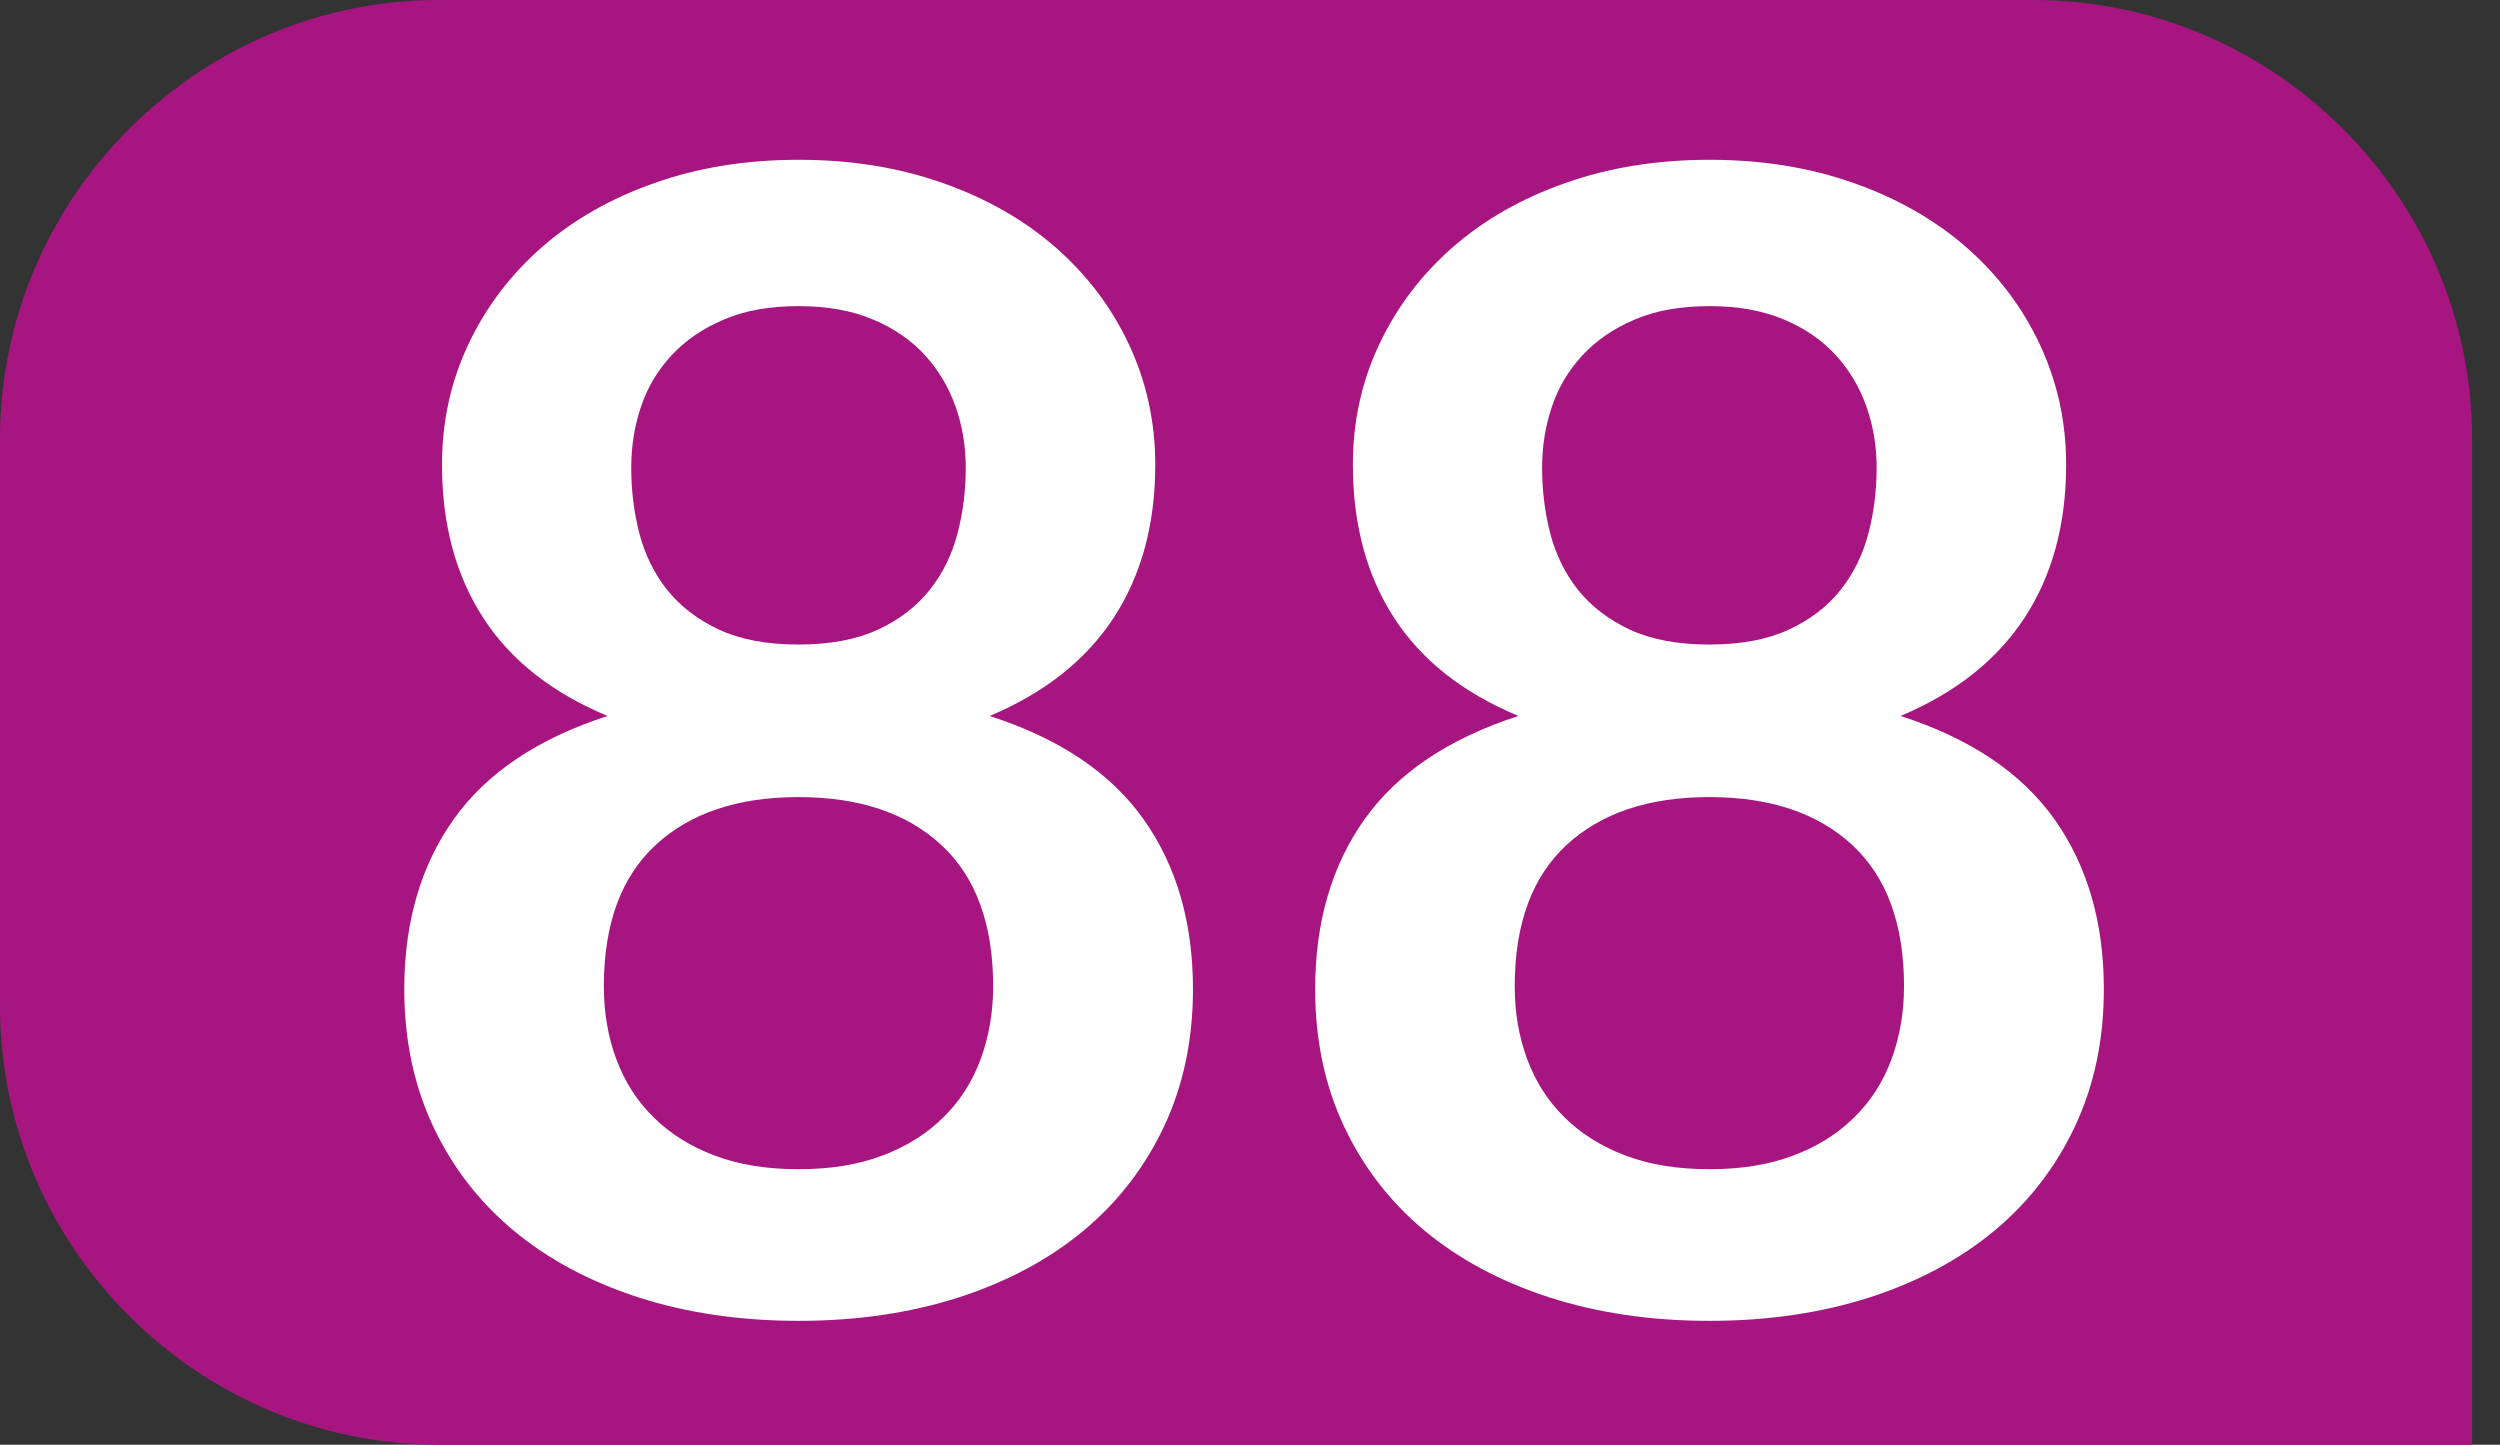
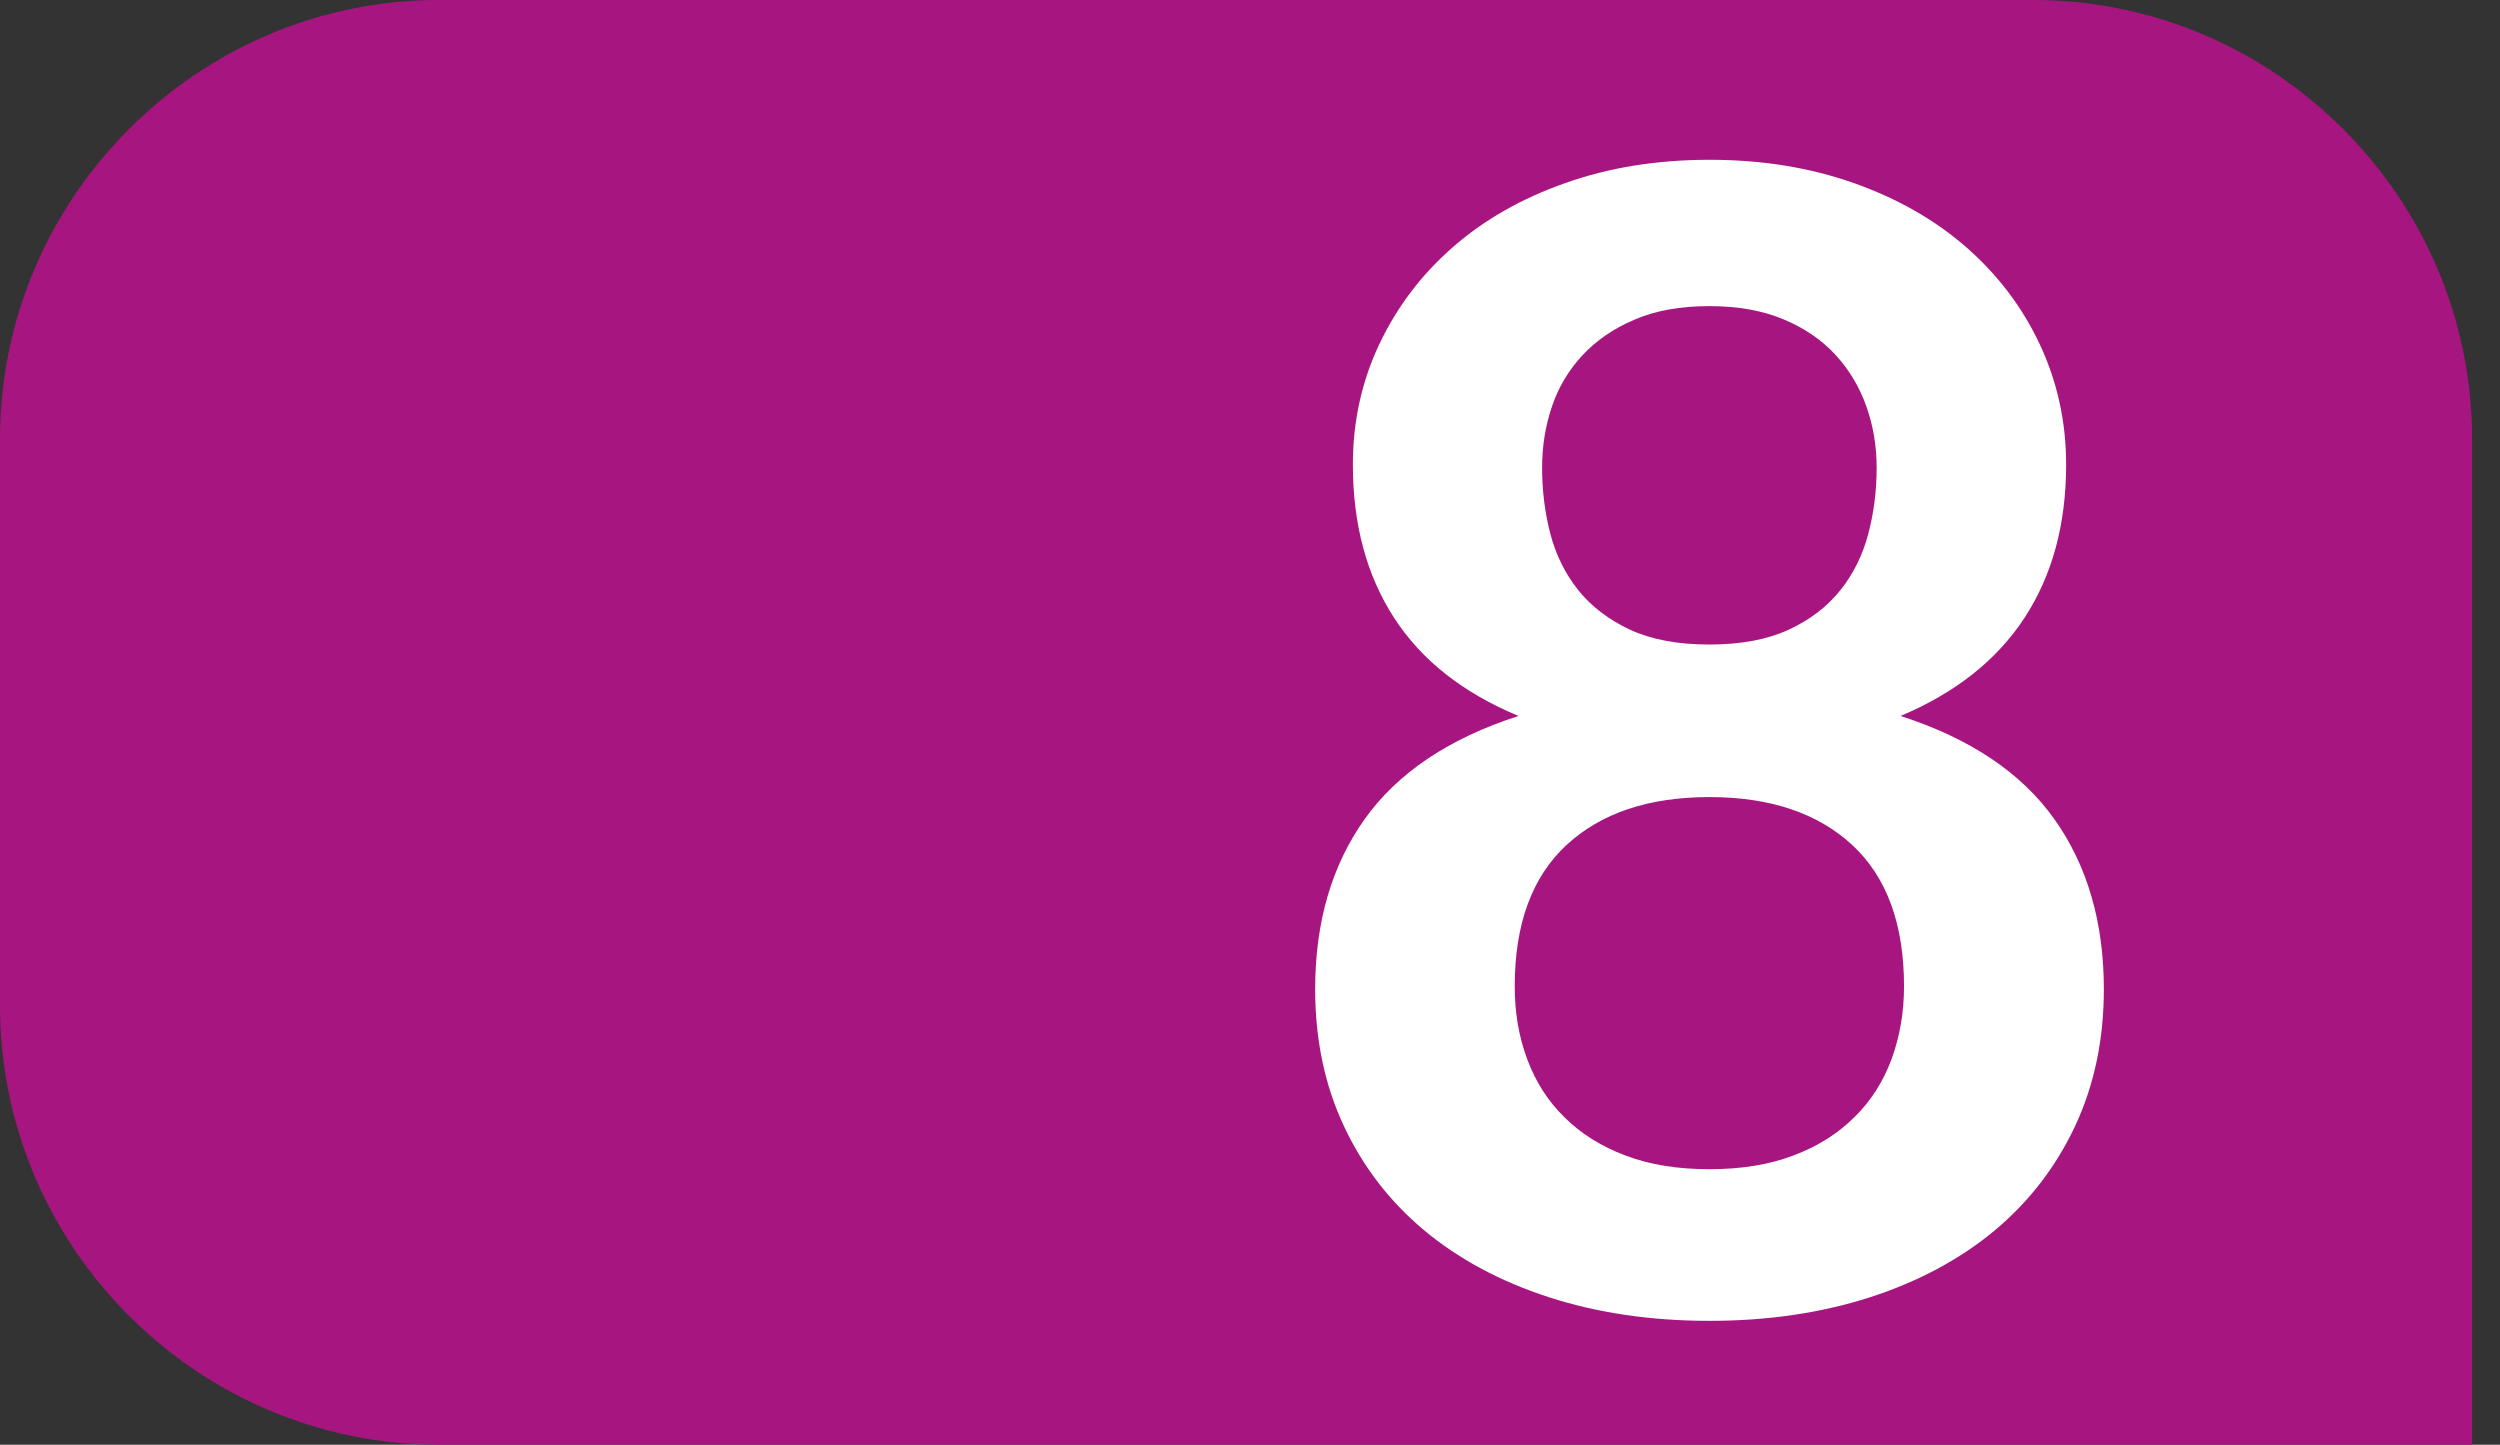
<svg xmlns="http://www.w3.org/2000/svg" id="uuid-4eade559-777e-46a8-85cd-e9517151e9d1" viewBox="0 0 19.355 11.185">
  <rect x="0" y="0" width="19.355" height="11.185" fill="#333333" stroke="none" />
  <defs>
    <style>.uuid-81267e26-1d81-4008-a8a0-2059dcba7d57{fill:#fff;}.uuid-49bd44ee-dd58-4537-833e-78bb40299315{fill:#a71680;}</style>
  </defs>
  <g id="uuid-3f222a9c-fe61-44d9-aa01-c8d7a18990ed">
    <g>
      <path class="uuid-49bd44ee-dd58-4537-833e-78bb40299315" d="M19.355,11.185H3.399c-1.869,0-3.399-1.529-3.399-3.399V3.4C0,1.531,1.53,0,3.399,0H15.741c1.868,0,3.398,1.531,3.398,3.4v7.785" />
      <g>
-         <path class="uuid-81267e26-1d81-4008-a8a0-2059dcba7d57" d="M6.182,10.226c-.454,0-.869-.062-1.243-.183-.375-.122-.696-.294-.964-.517-.268-.224-.475-.493-.623-.809-.148-.316-.222-.669-.222-1.059,0-.519,.128-.957,.383-1.316,.255-.358,.652-.625,1.191-.799-.43-.179-.751-.432-.963-.76-.213-.329-.319-.724-.319-1.186,0-.333,.068-.643,.204-.931s.325-.538,.568-.751,.534-.379,.873-.498c.338-.12,.71-.18,1.116-.18s.777,.06,1.116,.18c.338,.119,.629,.285,.873,.498,.243,.213,.433,.463,.568,.751s.204,.598,.204,.931c0,.462-.107,.856-.322,1.186-.215,.328-.535,.581-.96,.76,.539,.174,.936,.44,1.191,.799,.255,.359,.383,.798,.383,1.316,0,.39-.074,.742-.222,1.059-.148,.315-.355,.585-.623,.809-.268,.223-.589,.395-.964,.517-.375,.121-.79,.183-1.243,.183Zm0-1.174c.247,0,.464-.035,.65-.106,.187-.07,.344-.169,.471-.295,.128-.125,.224-.275,.289-.45,.064-.174,.097-.362,.097-.565,0-.481-.134-.847-.401-1.094s-.636-.371-1.106-.371-.839,.124-1.106,.371-.401,.612-.401,1.094c0,.203,.032,.392,.097,.565,.065,.175,.161,.325,.289,.45,.127,.126,.285,.225,.471,.295,.186,.071,.403,.106,.65,.106Zm0-4.062c.243,0,.448-.038,.614-.115,.167-.077,.3-.18,.401-.307,.102-.128,.173-.274,.216-.438s.064-.333,.064-.508c0-.166-.026-.324-.079-.474-.053-.15-.132-.283-.237-.398-.105-.115-.239-.208-.401-.276-.162-.069-.355-.104-.578-.104-.223,0-.416,.034-.578,.104-.162,.068-.297,.161-.404,.276s-.187,.248-.237,.398c-.051,.149-.076,.308-.076,.474,0,.175,.021,.344,.063,.508,.043,.164,.115,.311,.216,.438,.102,.127,.235,.229,.401,.307,.167,.077,.371,.115,.614,.115Z" />
        <path class="uuid-81267e26-1d81-4008-a8a0-2059dcba7d57" d="M13.234,10.226c-.454,0-.869-.062-1.243-.183-.375-.122-.696-.294-.964-.517-.268-.224-.475-.493-.623-.809-.148-.316-.222-.669-.222-1.059,0-.519,.128-.957,.383-1.316,.255-.358,.652-.625,1.191-.799-.43-.179-.751-.432-.963-.76-.213-.329-.319-.724-.319-1.186,0-.333,.068-.643,.204-.931s.325-.538,.568-.751,.534-.379,.873-.498c.338-.12,.71-.18,1.116-.18s.777,.06,1.116,.18c.338,.119,.629,.285,.873,.498,.243,.213,.433,.463,.568,.751s.204,.598,.204,.931c0,.462-.107,.856-.322,1.186-.215,.328-.535,.581-.96,.76,.539,.174,.936,.44,1.191,.799,.255,.359,.383,.798,.383,1.316,0,.39-.074,.742-.222,1.059-.148,.315-.355,.585-.623,.809-.268,.223-.589,.395-.964,.517-.375,.121-.79,.183-1.243,.183Zm0-1.174c.247,0,.464-.035,.65-.106,.187-.07,.344-.169,.471-.295,.128-.125,.224-.275,.289-.45,.064-.174,.097-.362,.097-.565,0-.481-.134-.847-.401-1.094s-.636-.371-1.106-.371-.839,.124-1.106,.371-.401,.612-.401,1.094c0,.203,.032,.392,.097,.565,.065,.175,.161,.325,.289,.45,.127,.126,.285,.225,.471,.295,.186,.071,.403,.106,.65,.106Zm0-4.062c.243,0,.448-.038,.614-.115,.167-.077,.3-.18,.401-.307,.102-.128,.173-.274,.216-.438s.064-.333,.064-.508c0-.166-.026-.324-.079-.474-.053-.15-.132-.283-.237-.398-.105-.115-.239-.208-.401-.276-.162-.069-.355-.104-.578-.104-.223,0-.416,.034-.578,.104-.162,.068-.297,.161-.404,.276s-.187,.248-.237,.398c-.051,.149-.076,.308-.076,.474,0,.175,.021,.344,.063,.508,.043,.164,.115,.311,.216,.438,.102,.127,.235,.229,.401,.307,.167,.077,.371,.115,.614,.115Z" />
      </g>
    </g>
  </g>
</svg>